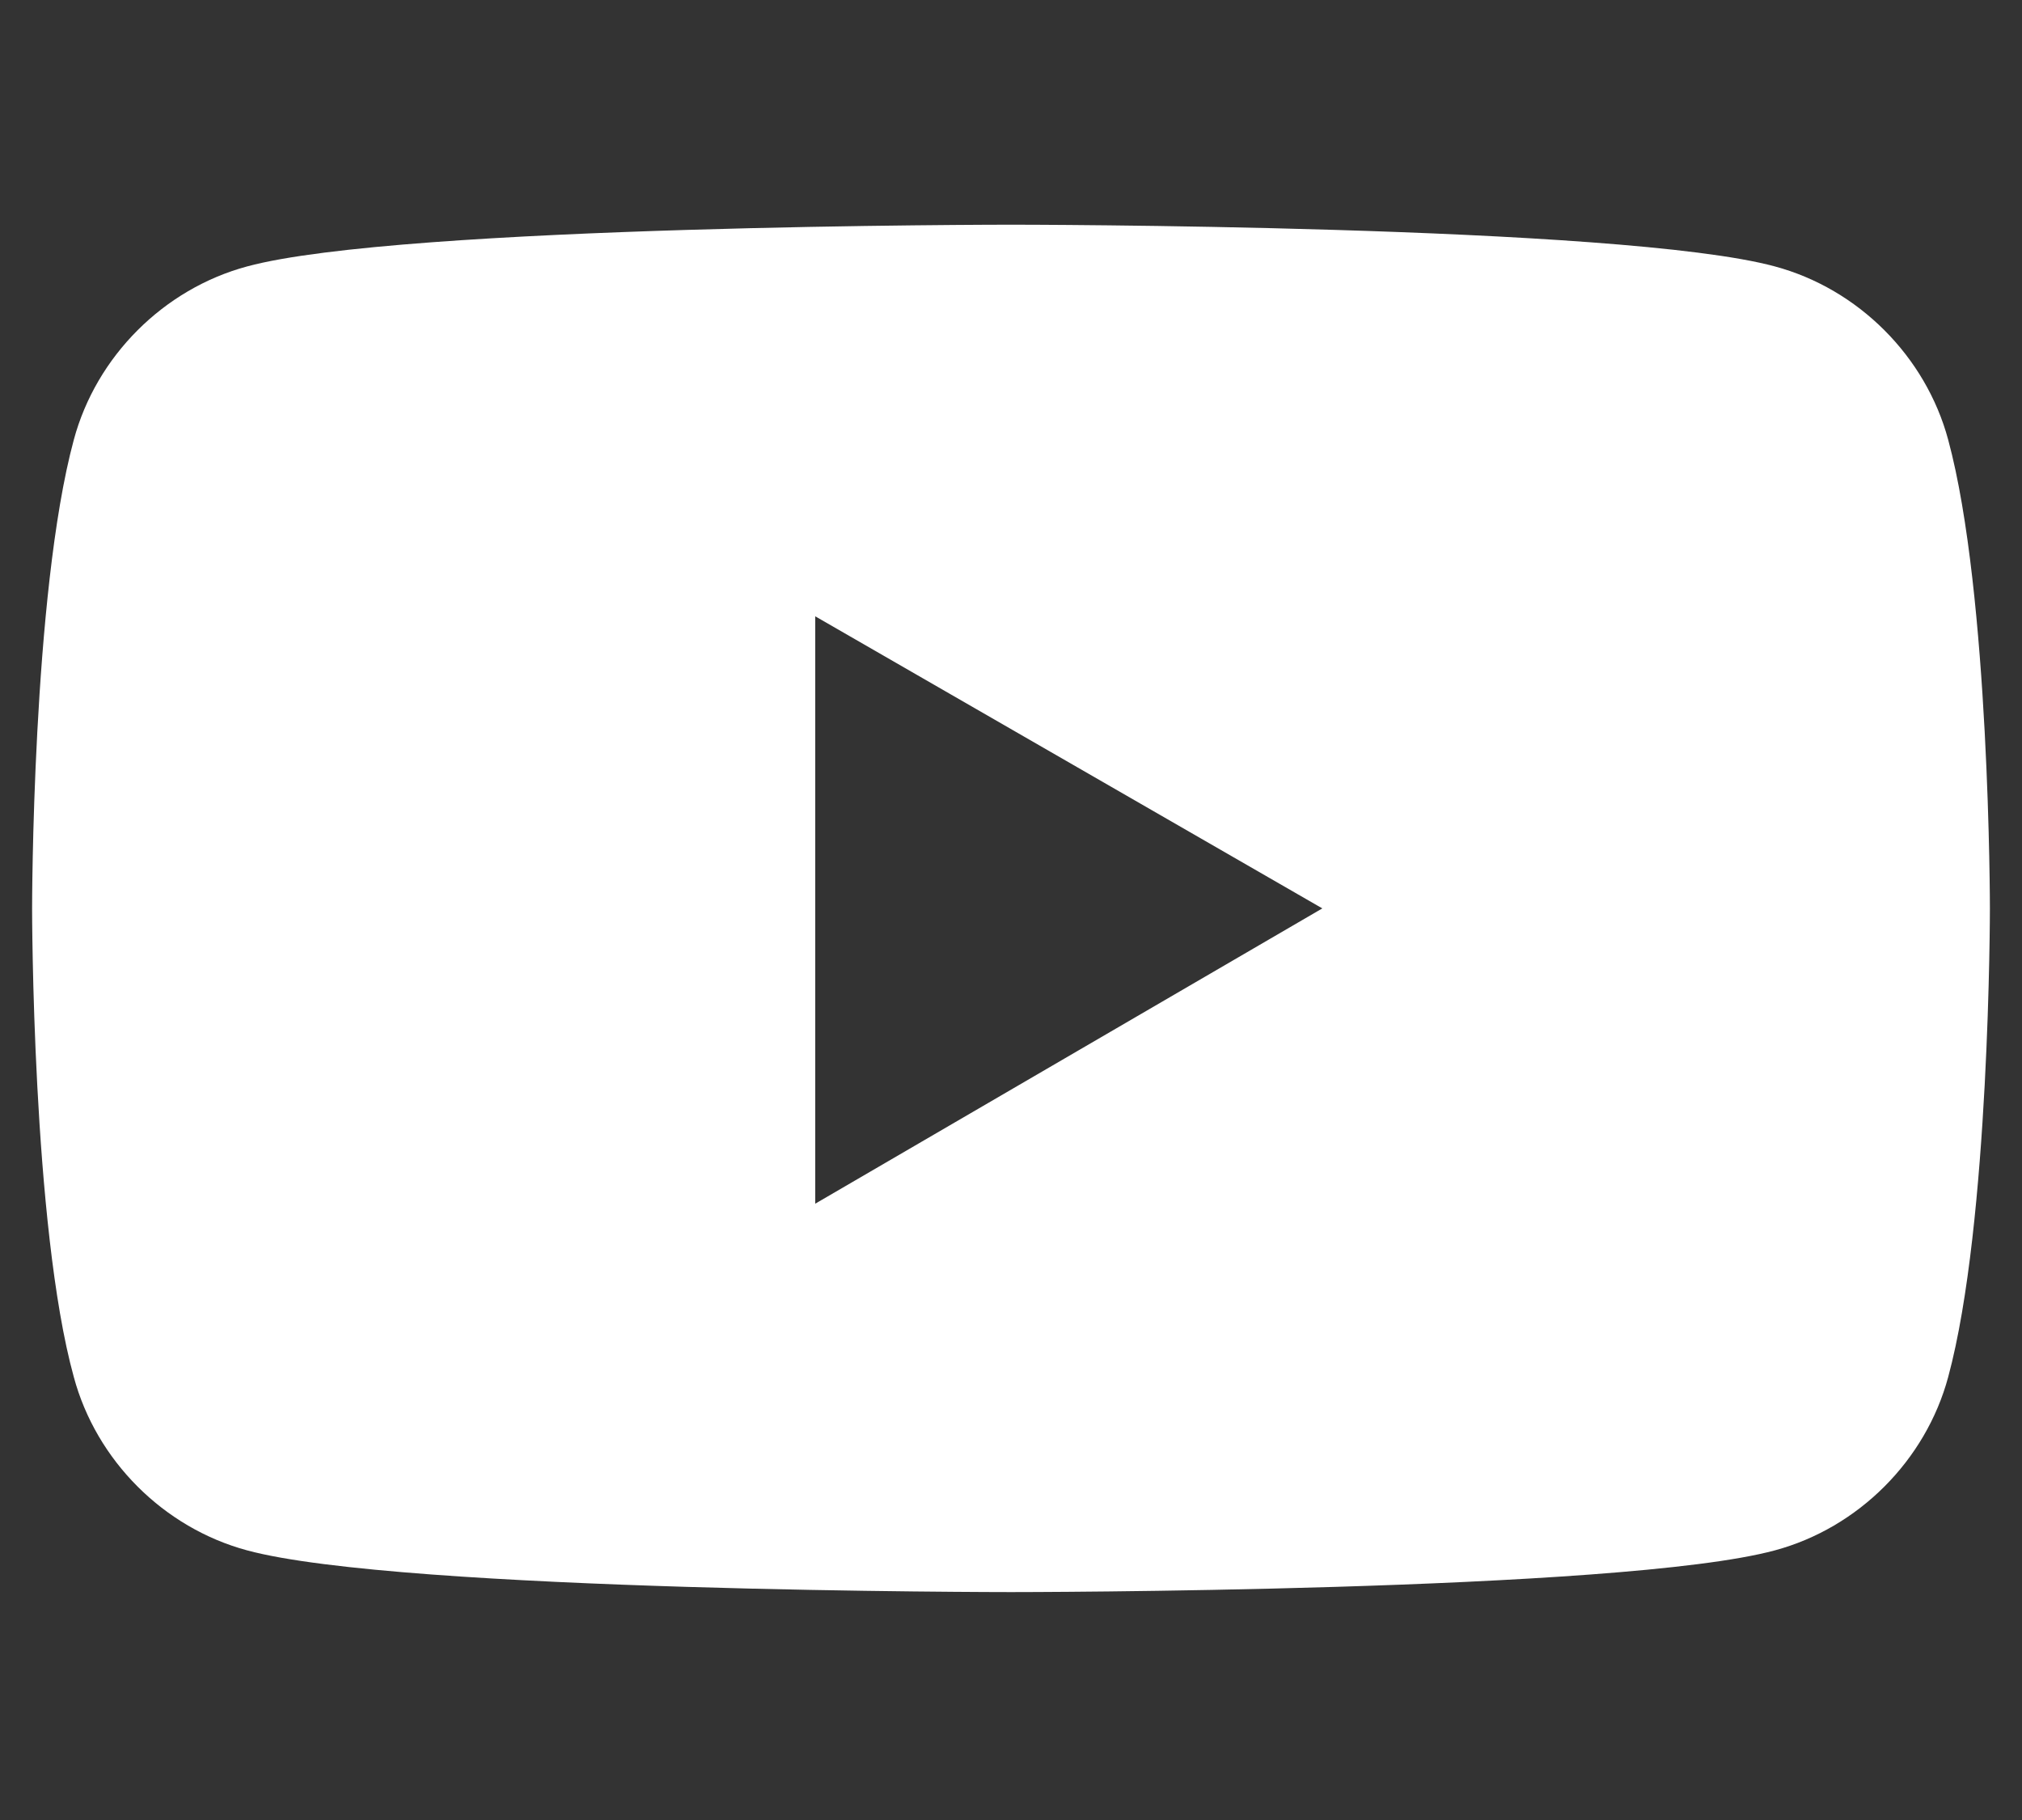
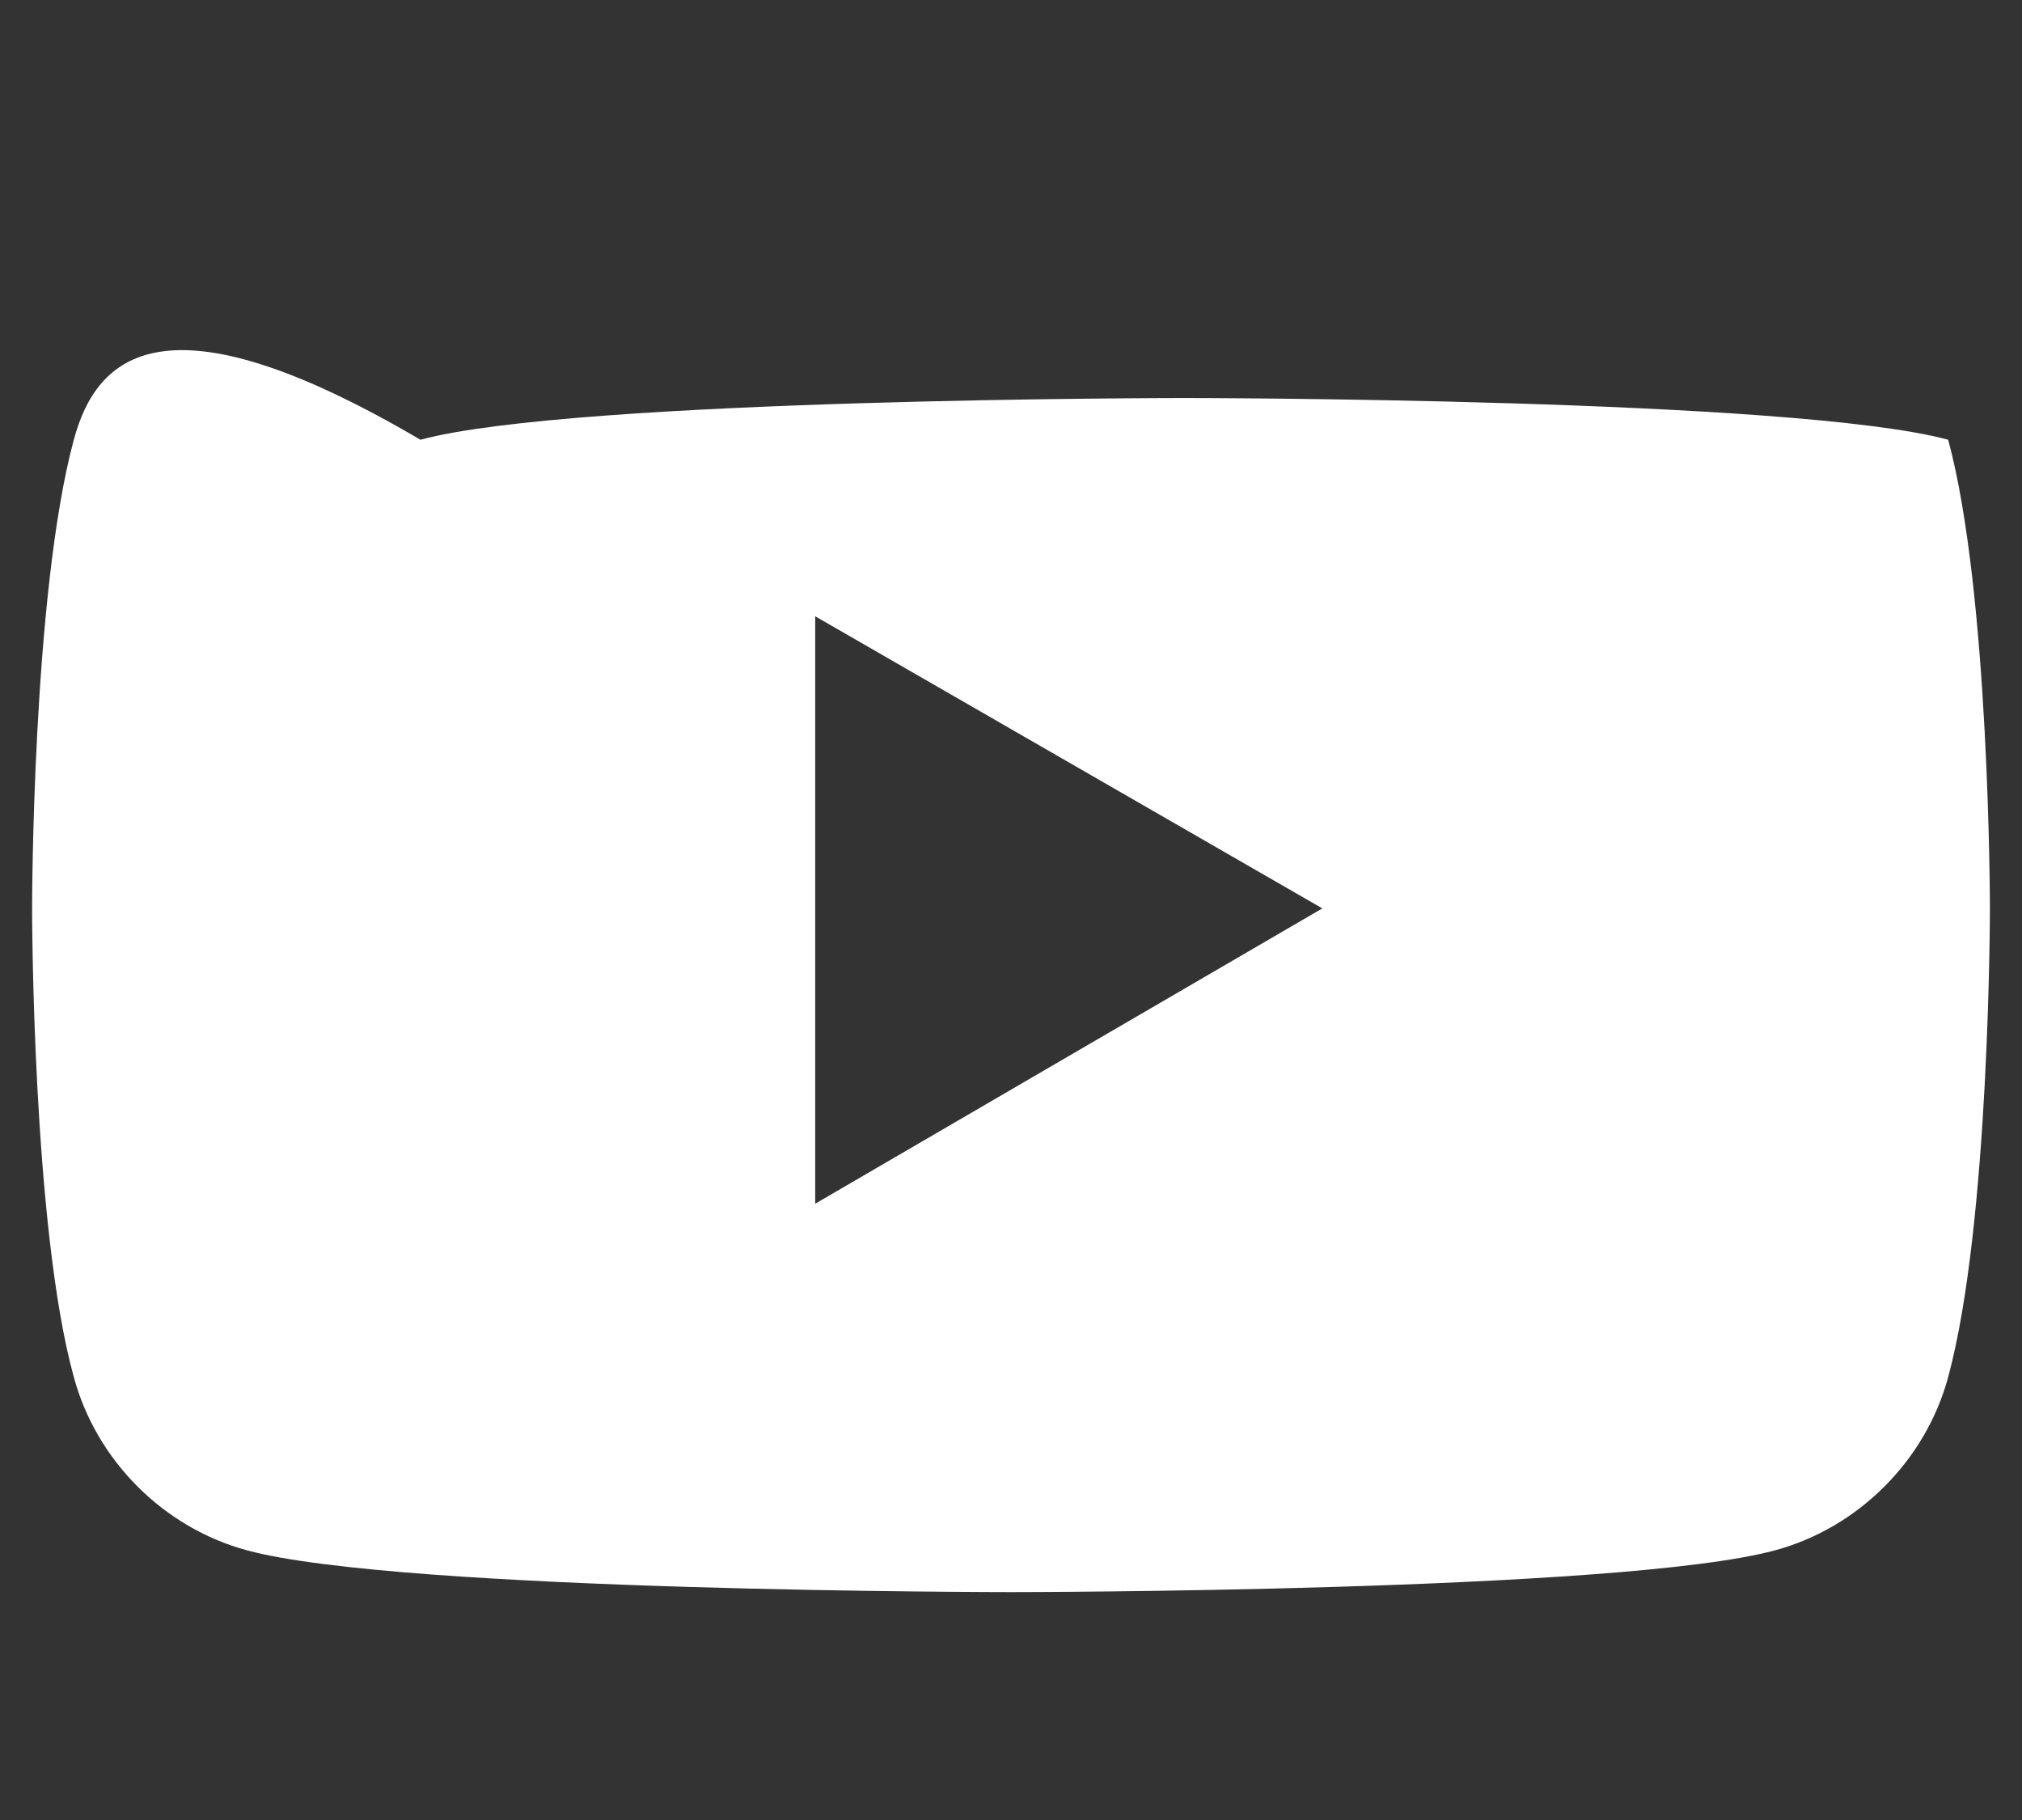
<svg xmlns="http://www.w3.org/2000/svg" version="1.1" id="Calque_1" x="0px" y="0px" viewBox="0 0 63 56.7" style="enable-background:new 0 0 63 56.7;" xml:space="preserve">
  <rect x="0" y="0" width="63" height="56.7" fill="#333333" stroke="none" />
  <style type="text/css">
	.st0{fill:#FFFFFF;}
</style>
-   <path class="st0" d="M60.7,13.7c-0.7-2.6-2.8-4.7-5.4-5.4c-4.8-1.3-23.8-1.3-23.8-1.3s-19,0-23.8,1.3C5.1,9,3,11.1,2.3,13.7  c-1.3,4.8-1.3,14.6-1.3,14.6s0,9.9,1.3,14.6c0.7,2.6,2.8,4.7,5.4,5.4c4.8,1.3,23.8,1.3,23.8,1.3s19,0,23.8-1.3  c2.6-0.7,4.7-2.8,5.4-5.4c1.3-4.8,1.3-14.6,1.3-14.6S62,18.5,60.7,13.7z M25.4,37.5V19.2l15.8,9.1L25.4,37.5z" />
+   <path class="st0" d="M60.7,13.7c-4.8-1.3-23.8-1.3-23.8-1.3s-19,0-23.8,1.3C5.1,9,3,11.1,2.3,13.7  c-1.3,4.8-1.3,14.6-1.3,14.6s0,9.9,1.3,14.6c0.7,2.6,2.8,4.7,5.4,5.4c4.8,1.3,23.8,1.3,23.8,1.3s19,0,23.8-1.3  c2.6-0.7,4.7-2.8,5.4-5.4c1.3-4.8,1.3-14.6,1.3-14.6S62,18.5,60.7,13.7z M25.4,37.5V19.2l15.8,9.1L25.4,37.5z" />
</svg>